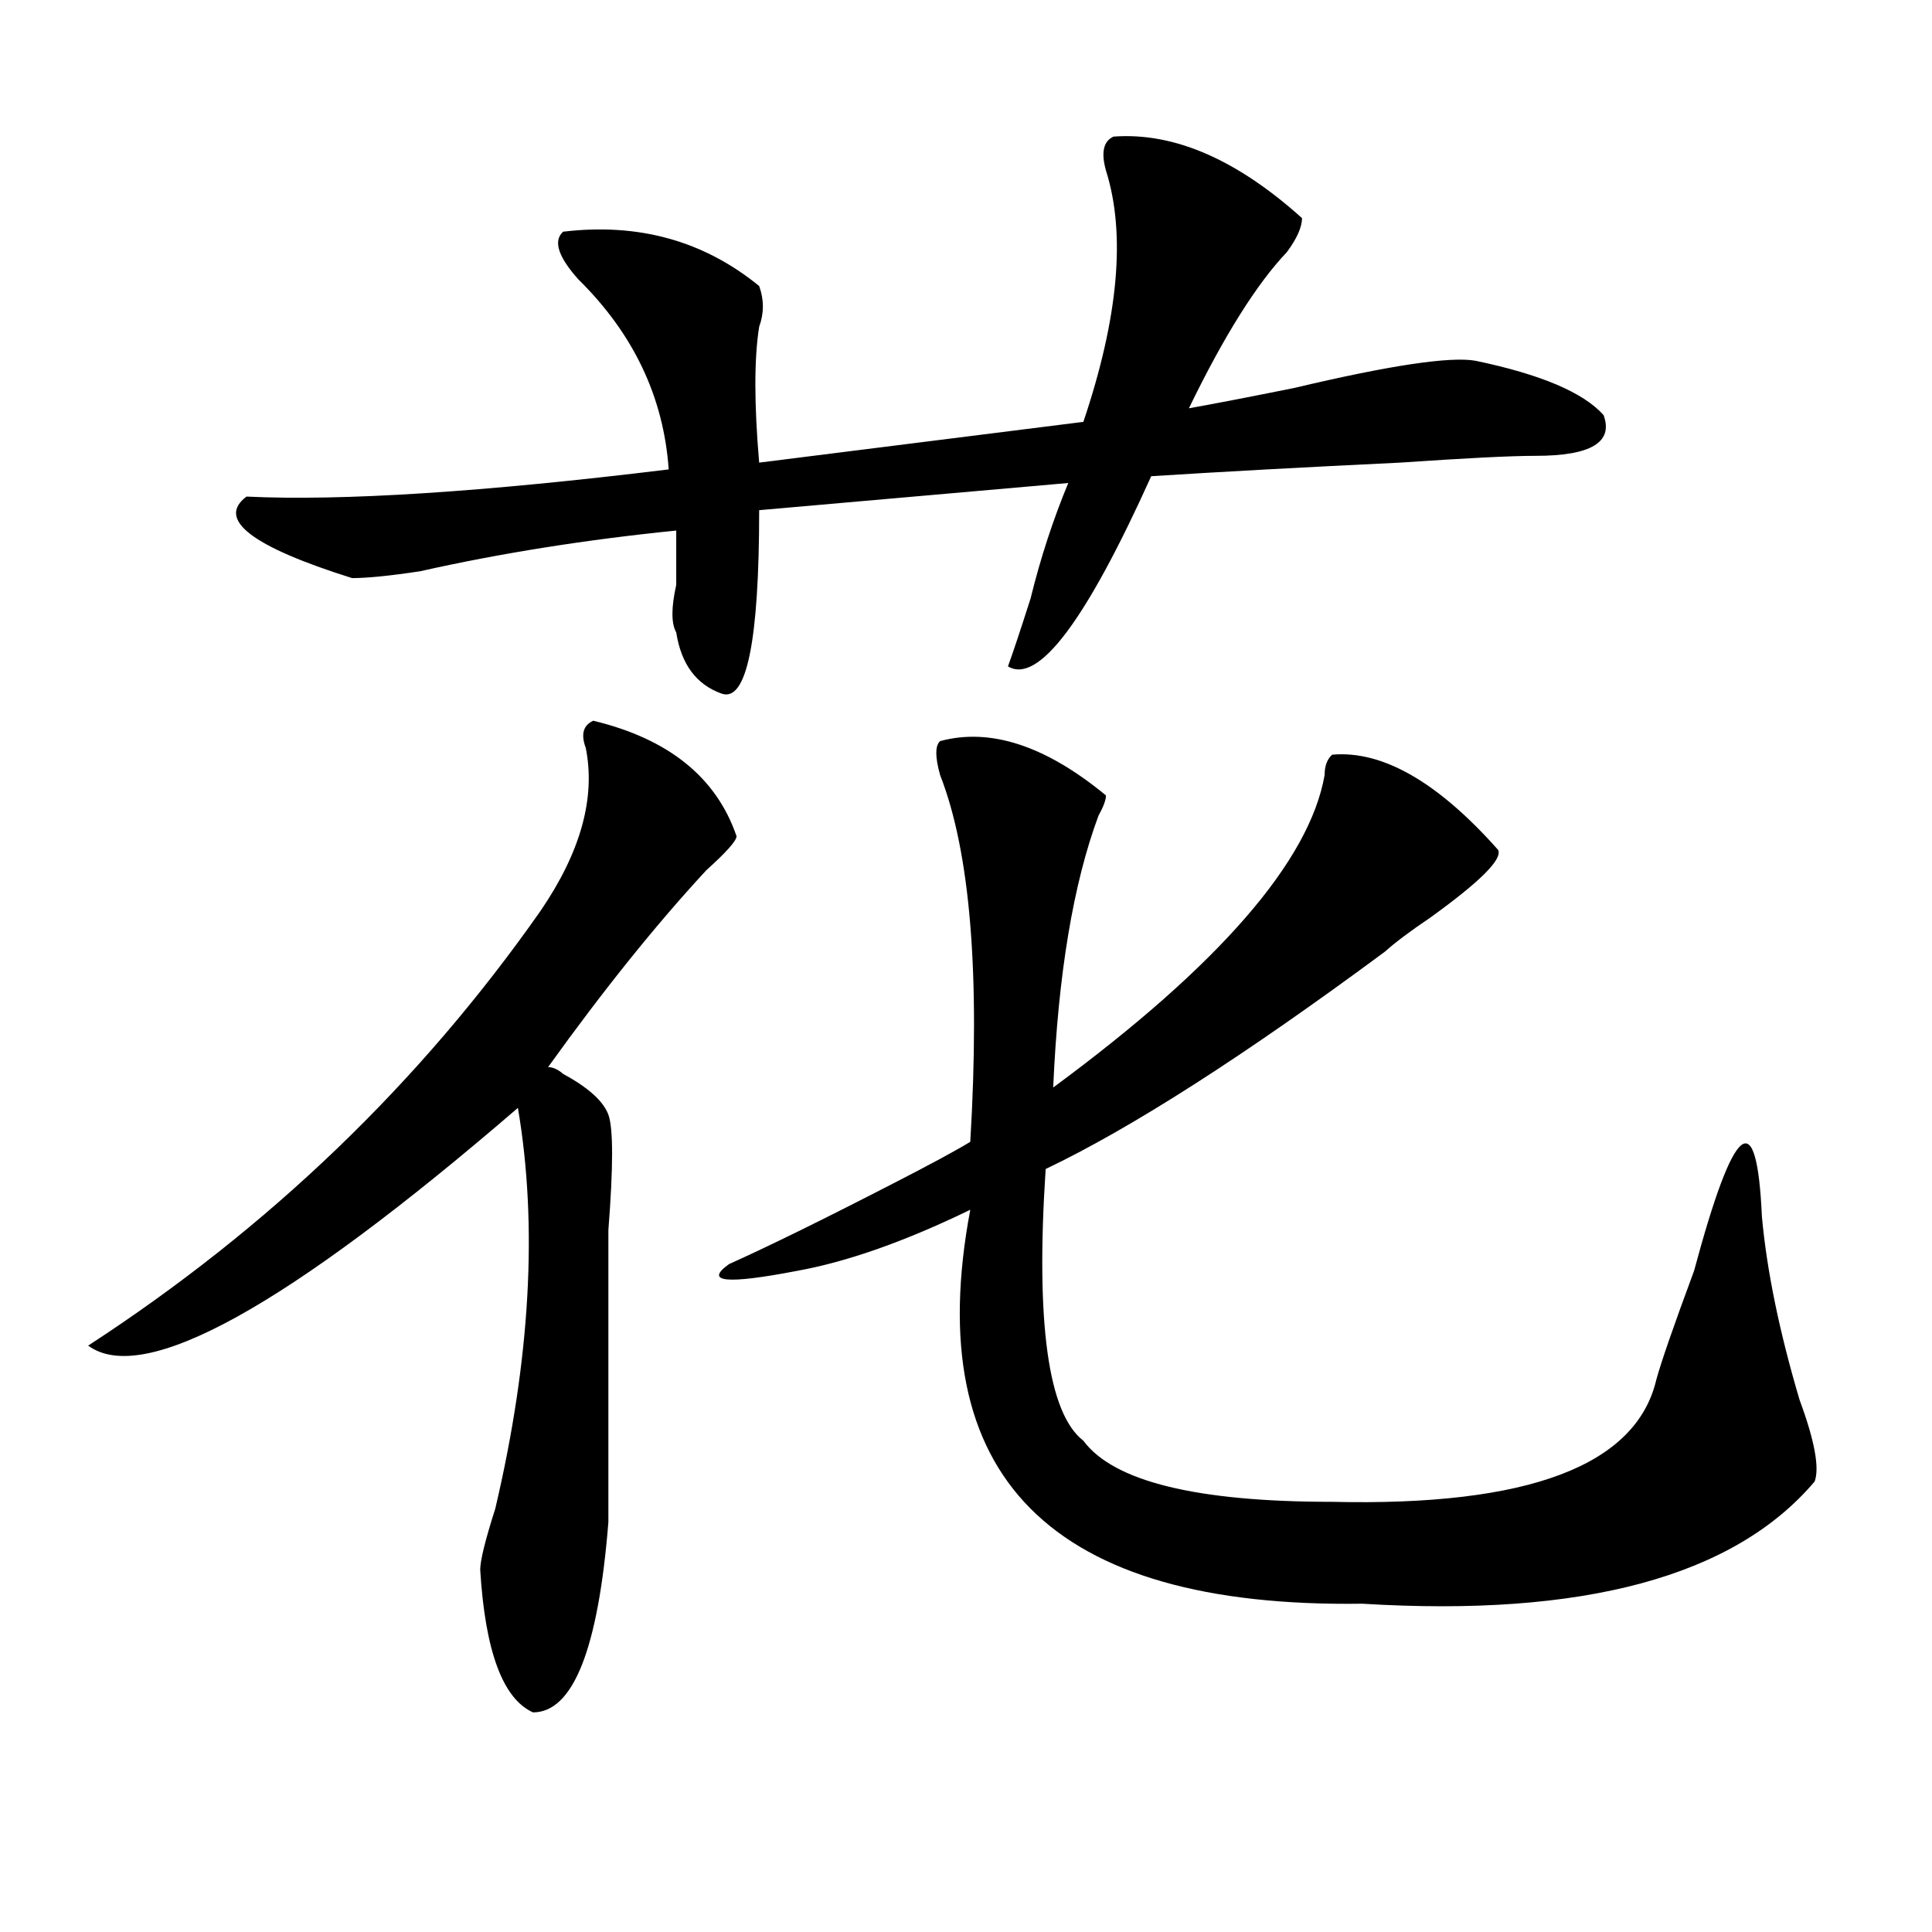
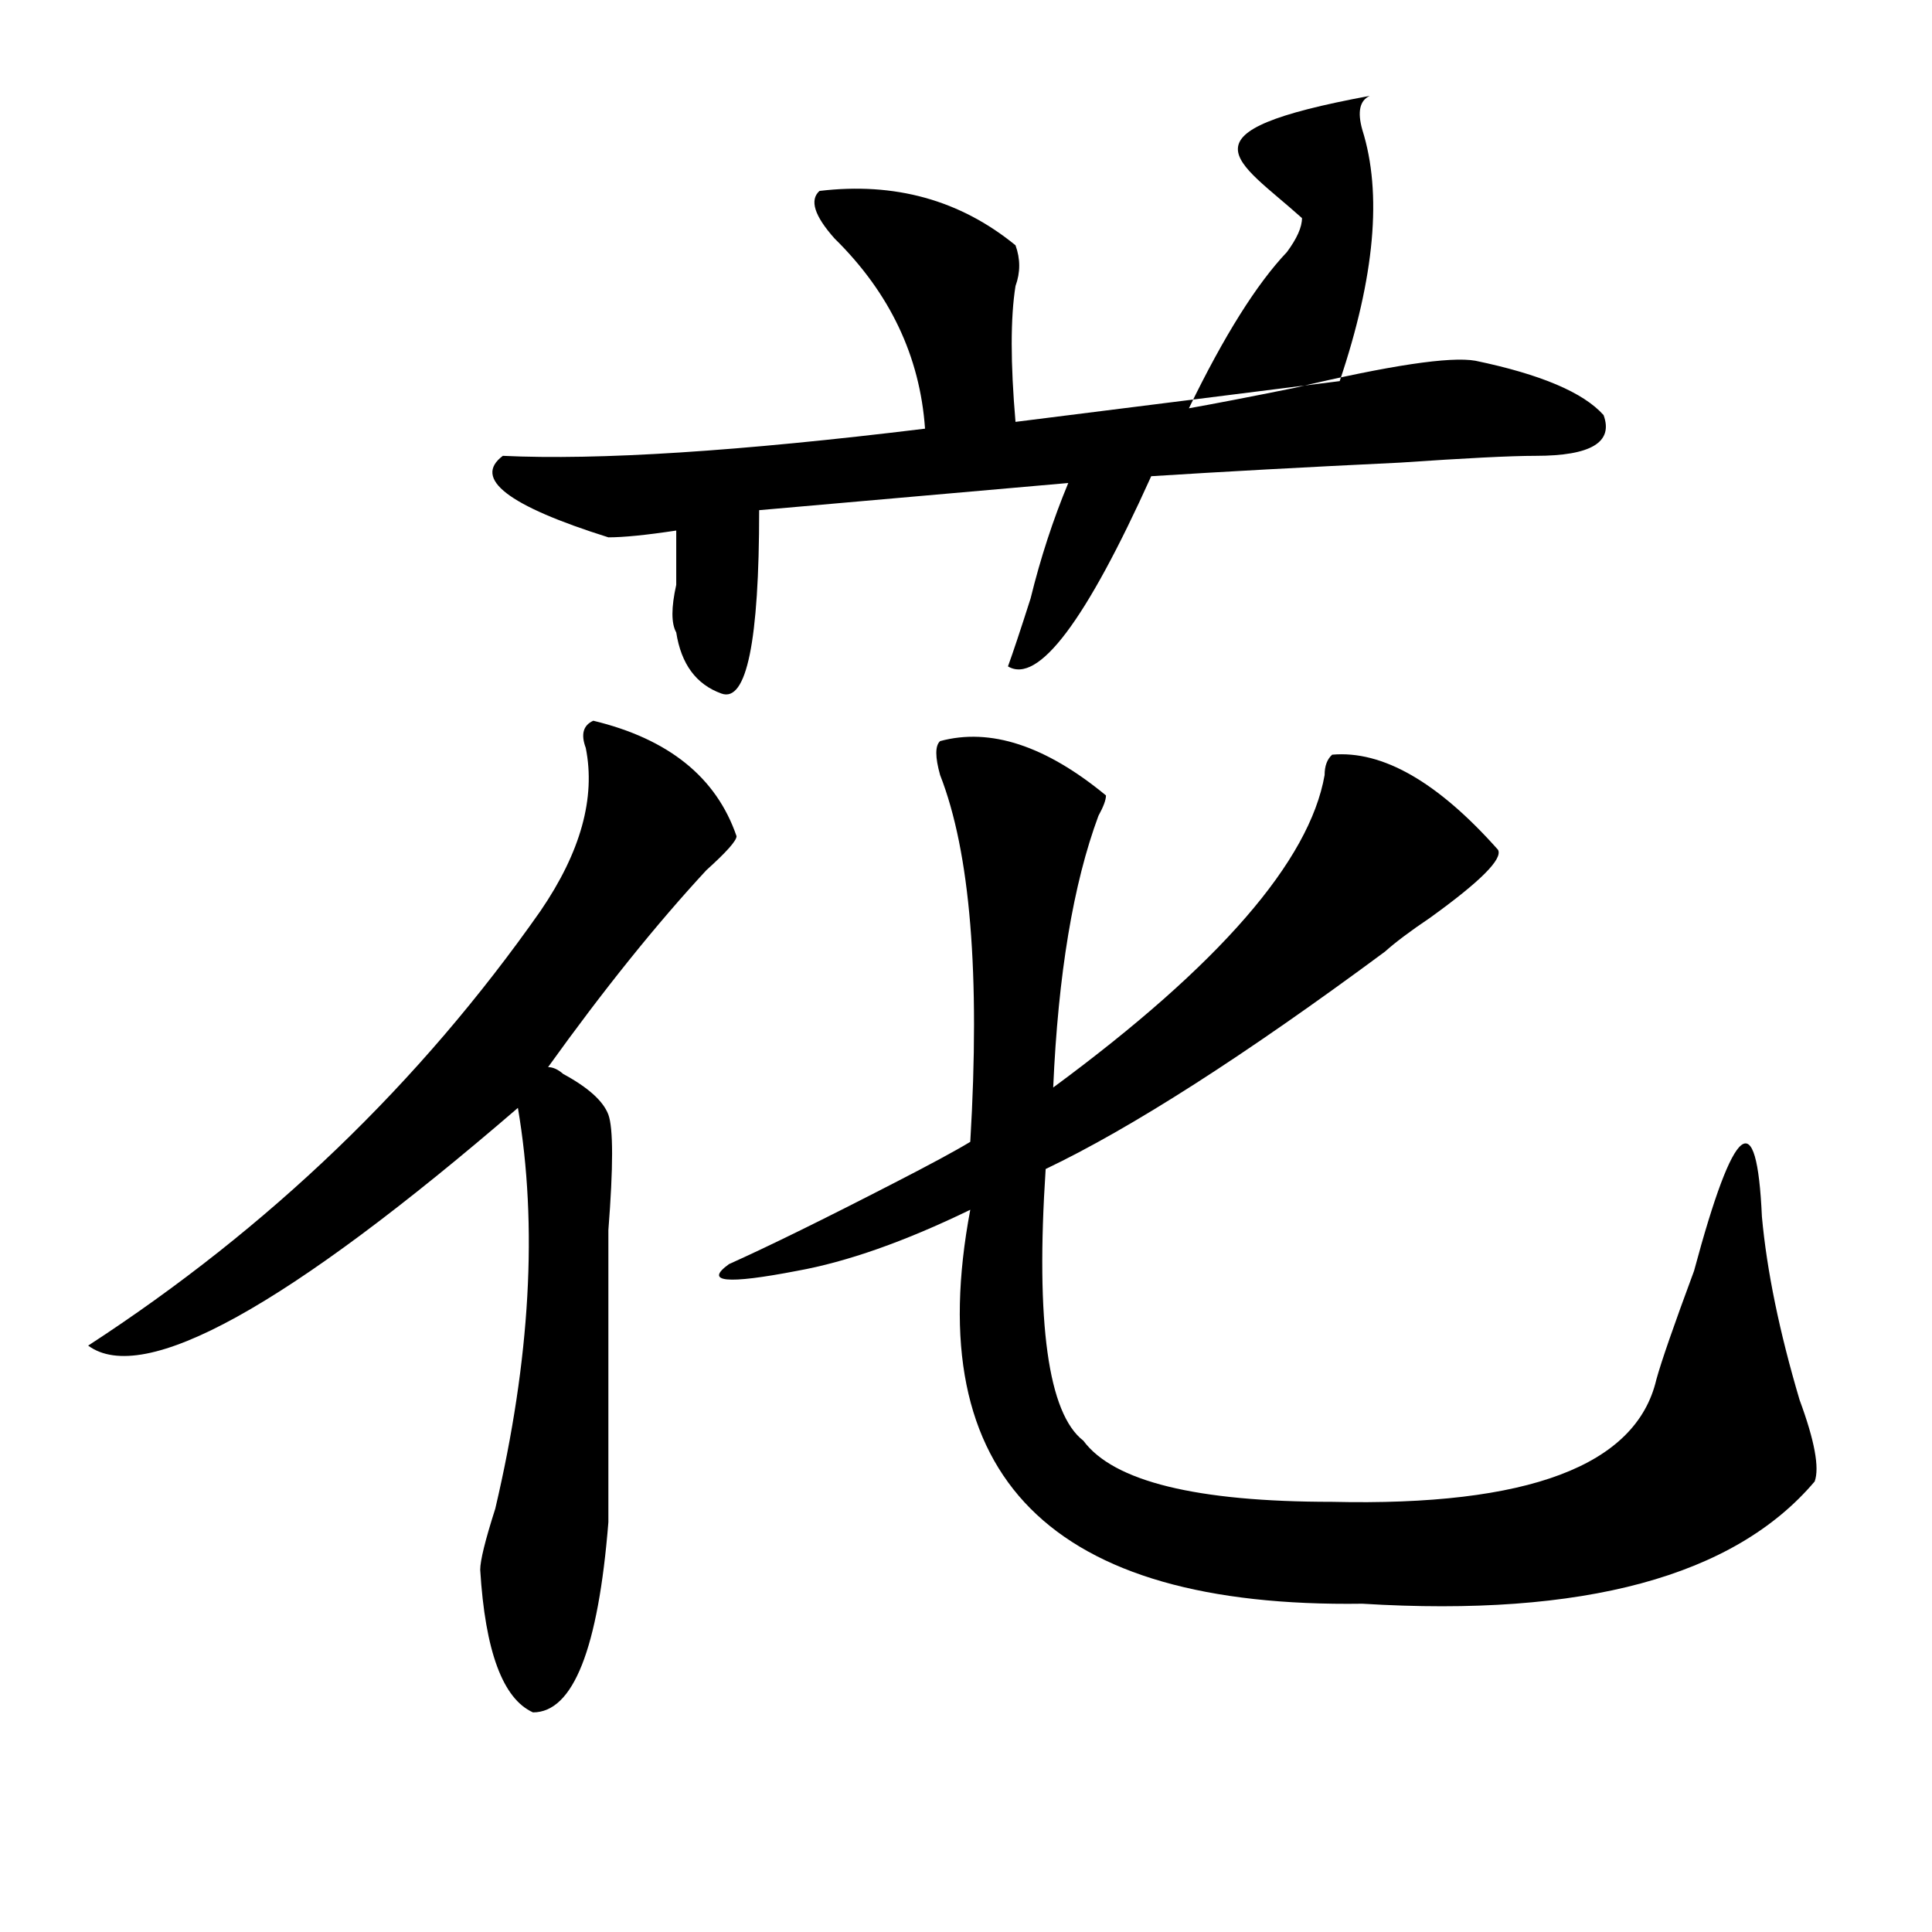
<svg xmlns="http://www.w3.org/2000/svg" version="1.1" id="图层_1" x="0px" y="0px" width="1000px" height="1000px" viewBox="0 0 1000 1000" enable-background="new 0 0 1000 1000" xml:space="preserve">
-   <path d="M381.234,432.813c0,2.362-5.244,8.24-15.609,17.578c-26.036,28.125-53.353,62.128-81.949,101.953  c2.561,0,5.183,1.209,7.805,3.516c12.987,7.031,20.792,14.063,23.414,21.094c2.561,7.031,2.561,26.972,0,59.766  c0,49.219,0,99.646,0,151.172c-5.244,65.588-18.231,98.438-39.023,98.438c-15.609-7.031-24.756-31.641-27.316-73.828  c0-4.725,2.561-15.216,7.805-31.641c18.17-77.344,22.072-146.447,11.707-207.422C148.374,676.6,74.229,717.578,45.633,696.484  c93.656-60.919,171.703-135.9,234.141-225c20.792-30.432,28.597-58.557,23.414-84.375c-2.622-7.031-1.342-11.7,3.902-14.063  C346.113,382.44,370.808,402.381,381.234,432.813z M673.91,112.891c0,4.725-2.622,10.547-7.805,17.578  c-15.609,16.425-32.561,43.396-50.73,80.859c12.987-2.307,31.219-5.822,54.633-10.547c49.389-11.7,80.607-16.369,93.656-14.063  c33.779,7.031,55.913,16.425,66.34,28.125c5.183,14.063-6.524,21.094-35.121,21.094c-13.049,0-36.463,1.209-70.242,3.516  c-49.45,2.362-92.376,4.725-128.777,7.031c-33.841,75.037-58.535,107.831-74.145,98.438c2.561-7.031,6.463-18.731,11.707-35.156  c5.183-21.094,11.707-40.979,19.512-59.766l-159.996,14.063c0,68.006-6.524,99.646-19.512,94.922  c-13.049-4.669-20.854-15.216-23.414-31.641c-2.622-4.669-2.622-12.854,0-24.609c0-9.338,0-18.731,0-28.125  c-46.828,4.725-91.096,11.756-132.68,21.094c-15.609,2.362-27.316,3.516-35.121,3.516c-52.072-16.369-70.242-30.432-54.633-42.188  c49.389,2.362,122.253-2.307,218.531-14.063c-2.622-37.463-18.231-70.313-46.828-98.438c-10.427-11.7-13.049-19.885-7.805-24.609  c39.023-4.669,72.803,4.725,101.461,28.125c2.561,7.031,2.561,14.063,0,21.094c-2.622,16.425-2.622,39.881,0,70.313l167.801-21.094  c18.17-53.888,22.072-97.229,11.707-130.078c-2.622-9.338-1.342-15.216,3.902-17.578C607.57,68.396,640.069,82.459,673.91,112.891z   M486.598,383.594c25.975-7.031,54.633,2.362,85.852,28.125c0,2.362-1.342,5.878-3.902,10.547  c-13.049,35.156-20.854,82.068-23.414,140.625c85.852-63.281,132.68-117.169,140.484-161.719c0-4.669,1.28-8.185,3.902-10.547  c25.975-2.307,54.633,14.063,85.852,49.219c2.561,4.725-9.146,16.425-35.121,35.156c-10.427,7.031-18.231,12.909-23.414,17.578  c-72.864,53.943-131.399,91.406-175.605,112.5c-5.244,79.706,1.28,126.563,19.512,140.625  c15.609,21.094,58.535,31.641,128.777,31.641c101.461,2.362,157.374-18.731,167.801-63.281c2.561-9.338,9.085-28.125,19.512-56.25  c20.792-77.344,32.499-86.682,35.121-28.125c2.561,28.125,9.085,59.766,19.512,94.922c7.805,21.094,10.365,35.156,7.805,42.188  c-41.646,49.219-119.692,70.313-234.141,63.281c-161.338,2.307-228.958-65.588-202.922-203.906  c-33.841,16.425-63.779,26.972-89.754,31.641c-36.463,7.031-48.17,5.878-35.121-3.516c20.792-9.338,49.389-23.4,85.852-42.188  c18.17-9.338,31.219-16.369,39.023-21.094c5.183-86.682,0-149.963-15.609-189.844C483.976,391.834,483.976,385.956,486.598,383.594z  " />
+   <path d="M381.234,432.813c0,2.362-5.244,8.24-15.609,17.578c-26.036,28.125-53.353,62.128-81.949,101.953  c2.561,0,5.183,1.209,7.805,3.516c12.987,7.031,20.792,14.063,23.414,21.094c2.561,7.031,2.561,26.972,0,59.766  c0,49.219,0,99.646,0,151.172c-5.244,65.588-18.231,98.438-39.023,98.438c-15.609-7.031-24.756-31.641-27.316-73.828  c0-4.725,2.561-15.216,7.805-31.641c18.17-77.344,22.072-146.447,11.707-207.422C148.374,676.6,74.229,717.578,45.633,696.484  c93.656-60.919,171.703-135.9,234.141-225c20.792-30.432,28.597-58.557,23.414-84.375c-2.622-7.031-1.342-11.7,3.902-14.063  C346.113,382.44,370.808,402.381,381.234,432.813z M673.91,112.891c0,4.725-2.622,10.547-7.805,17.578  c-15.609,16.425-32.561,43.396-50.73,80.859c12.987-2.307,31.219-5.822,54.633-10.547c49.389-11.7,80.607-16.369,93.656-14.063  c33.779,7.031,55.913,16.425,66.34,28.125c5.183,14.063-6.524,21.094-35.121,21.094c-13.049,0-36.463,1.209-70.242,3.516  c-49.45,2.362-92.376,4.725-128.777,7.031c-33.841,75.037-58.535,107.831-74.145,98.438c2.561-7.031,6.463-18.731,11.707-35.156  c5.183-21.094,11.707-40.979,19.512-59.766l-159.996,14.063c0,68.006-6.524,99.646-19.512,94.922  c-13.049-4.669-20.854-15.216-23.414-31.641c-2.622-4.669-2.622-12.854,0-24.609c0-9.338,0-18.731,0-28.125  c-15.609,2.362-27.316,3.516-35.121,3.516c-52.072-16.369-70.242-30.432-54.633-42.188  c49.389,2.362,122.253-2.307,218.531-14.063c-2.622-37.463-18.231-70.313-46.828-98.438c-10.427-11.7-13.049-19.885-7.805-24.609  c39.023-4.669,72.803,4.725,101.461,28.125c2.561,7.031,2.561,14.063,0,21.094c-2.622,16.425-2.622,39.881,0,70.313l167.801-21.094  c18.17-53.888,22.072-97.229,11.707-130.078c-2.622-9.338-1.342-15.216,3.902-17.578C607.57,68.396,640.069,82.459,673.91,112.891z   M486.598,383.594c25.975-7.031,54.633,2.362,85.852,28.125c0,2.362-1.342,5.878-3.902,10.547  c-13.049,35.156-20.854,82.068-23.414,140.625c85.852-63.281,132.68-117.169,140.484-161.719c0-4.669,1.28-8.185,3.902-10.547  c25.975-2.307,54.633,14.063,85.852,49.219c2.561,4.725-9.146,16.425-35.121,35.156c-10.427,7.031-18.231,12.909-23.414,17.578  c-72.864,53.943-131.399,91.406-175.605,112.5c-5.244,79.706,1.28,126.563,19.512,140.625  c15.609,21.094,58.535,31.641,128.777,31.641c101.461,2.362,157.374-18.731,167.801-63.281c2.561-9.338,9.085-28.125,19.512-56.25  c20.792-77.344,32.499-86.682,35.121-28.125c2.561,28.125,9.085,59.766,19.512,94.922c7.805,21.094,10.365,35.156,7.805,42.188  c-41.646,49.219-119.692,70.313-234.141,63.281c-161.338,2.307-228.958-65.588-202.922-203.906  c-33.841,16.425-63.779,26.972-89.754,31.641c-36.463,7.031-48.17,5.878-35.121-3.516c20.792-9.338,49.389-23.4,85.852-42.188  c18.17-9.338,31.219-16.369,39.023-21.094c5.183-86.682,0-149.963-15.609-189.844C483.976,391.834,483.976,385.956,486.598,383.594z  " />
</svg>